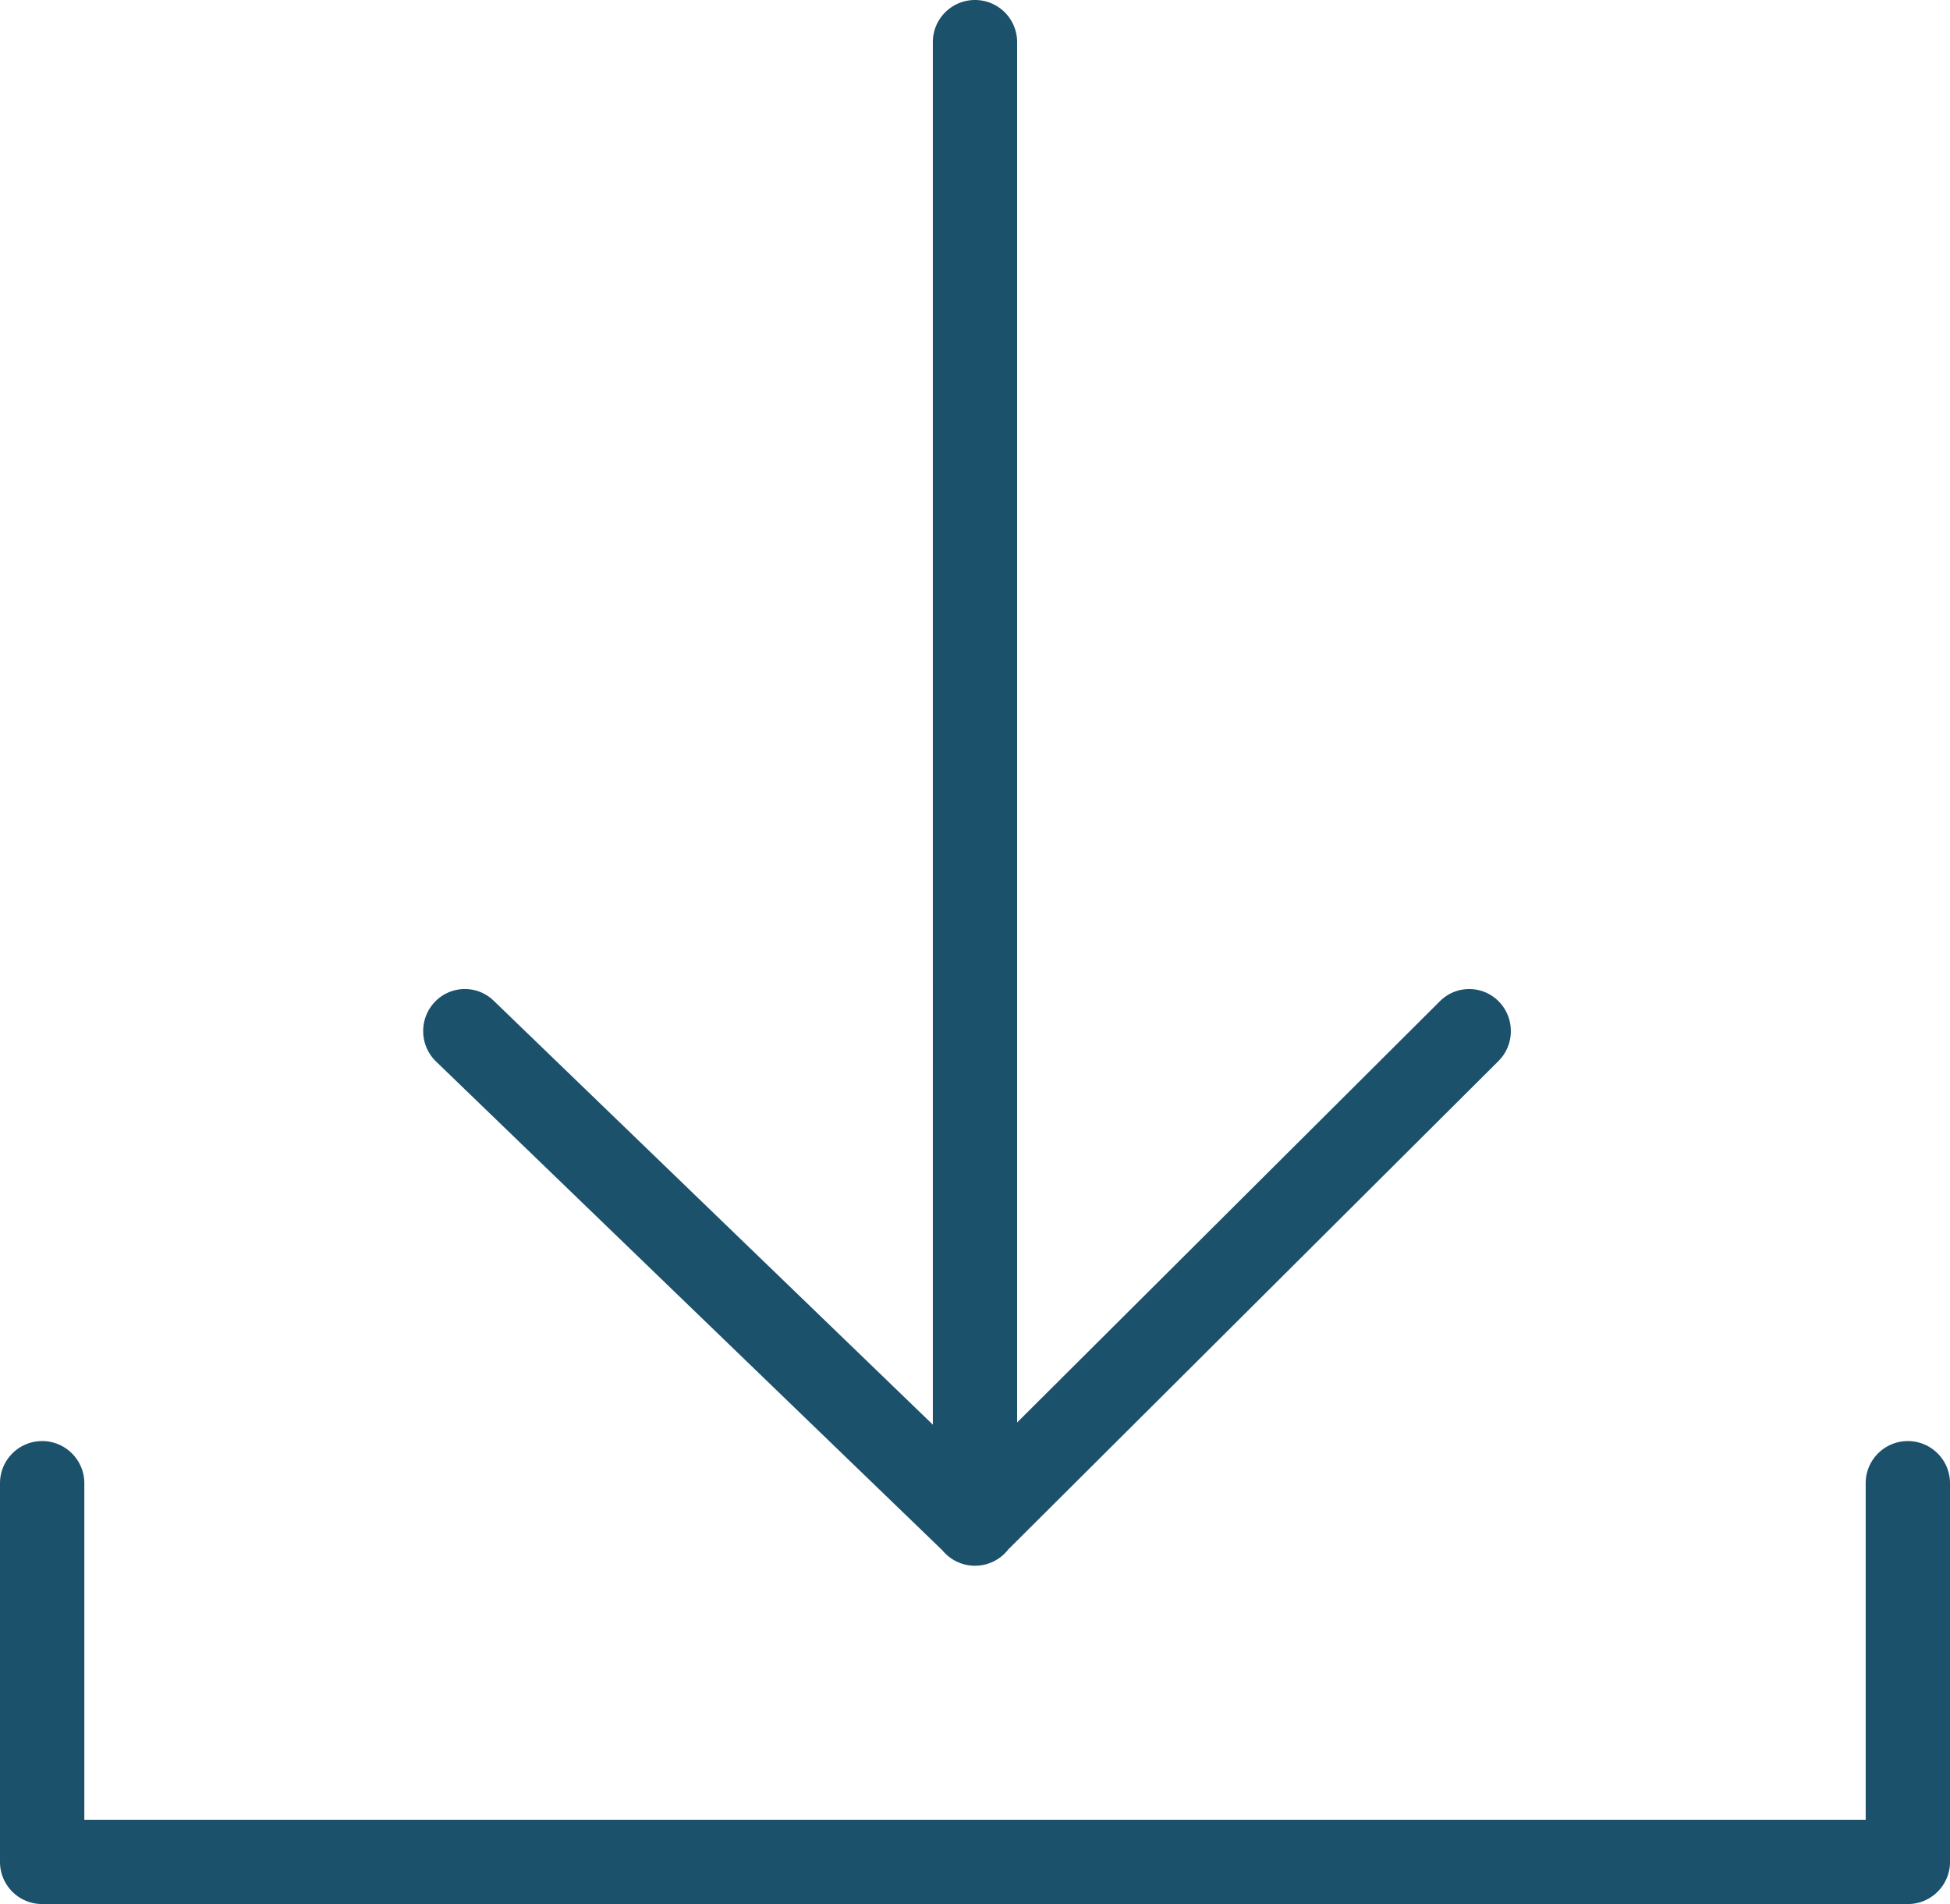
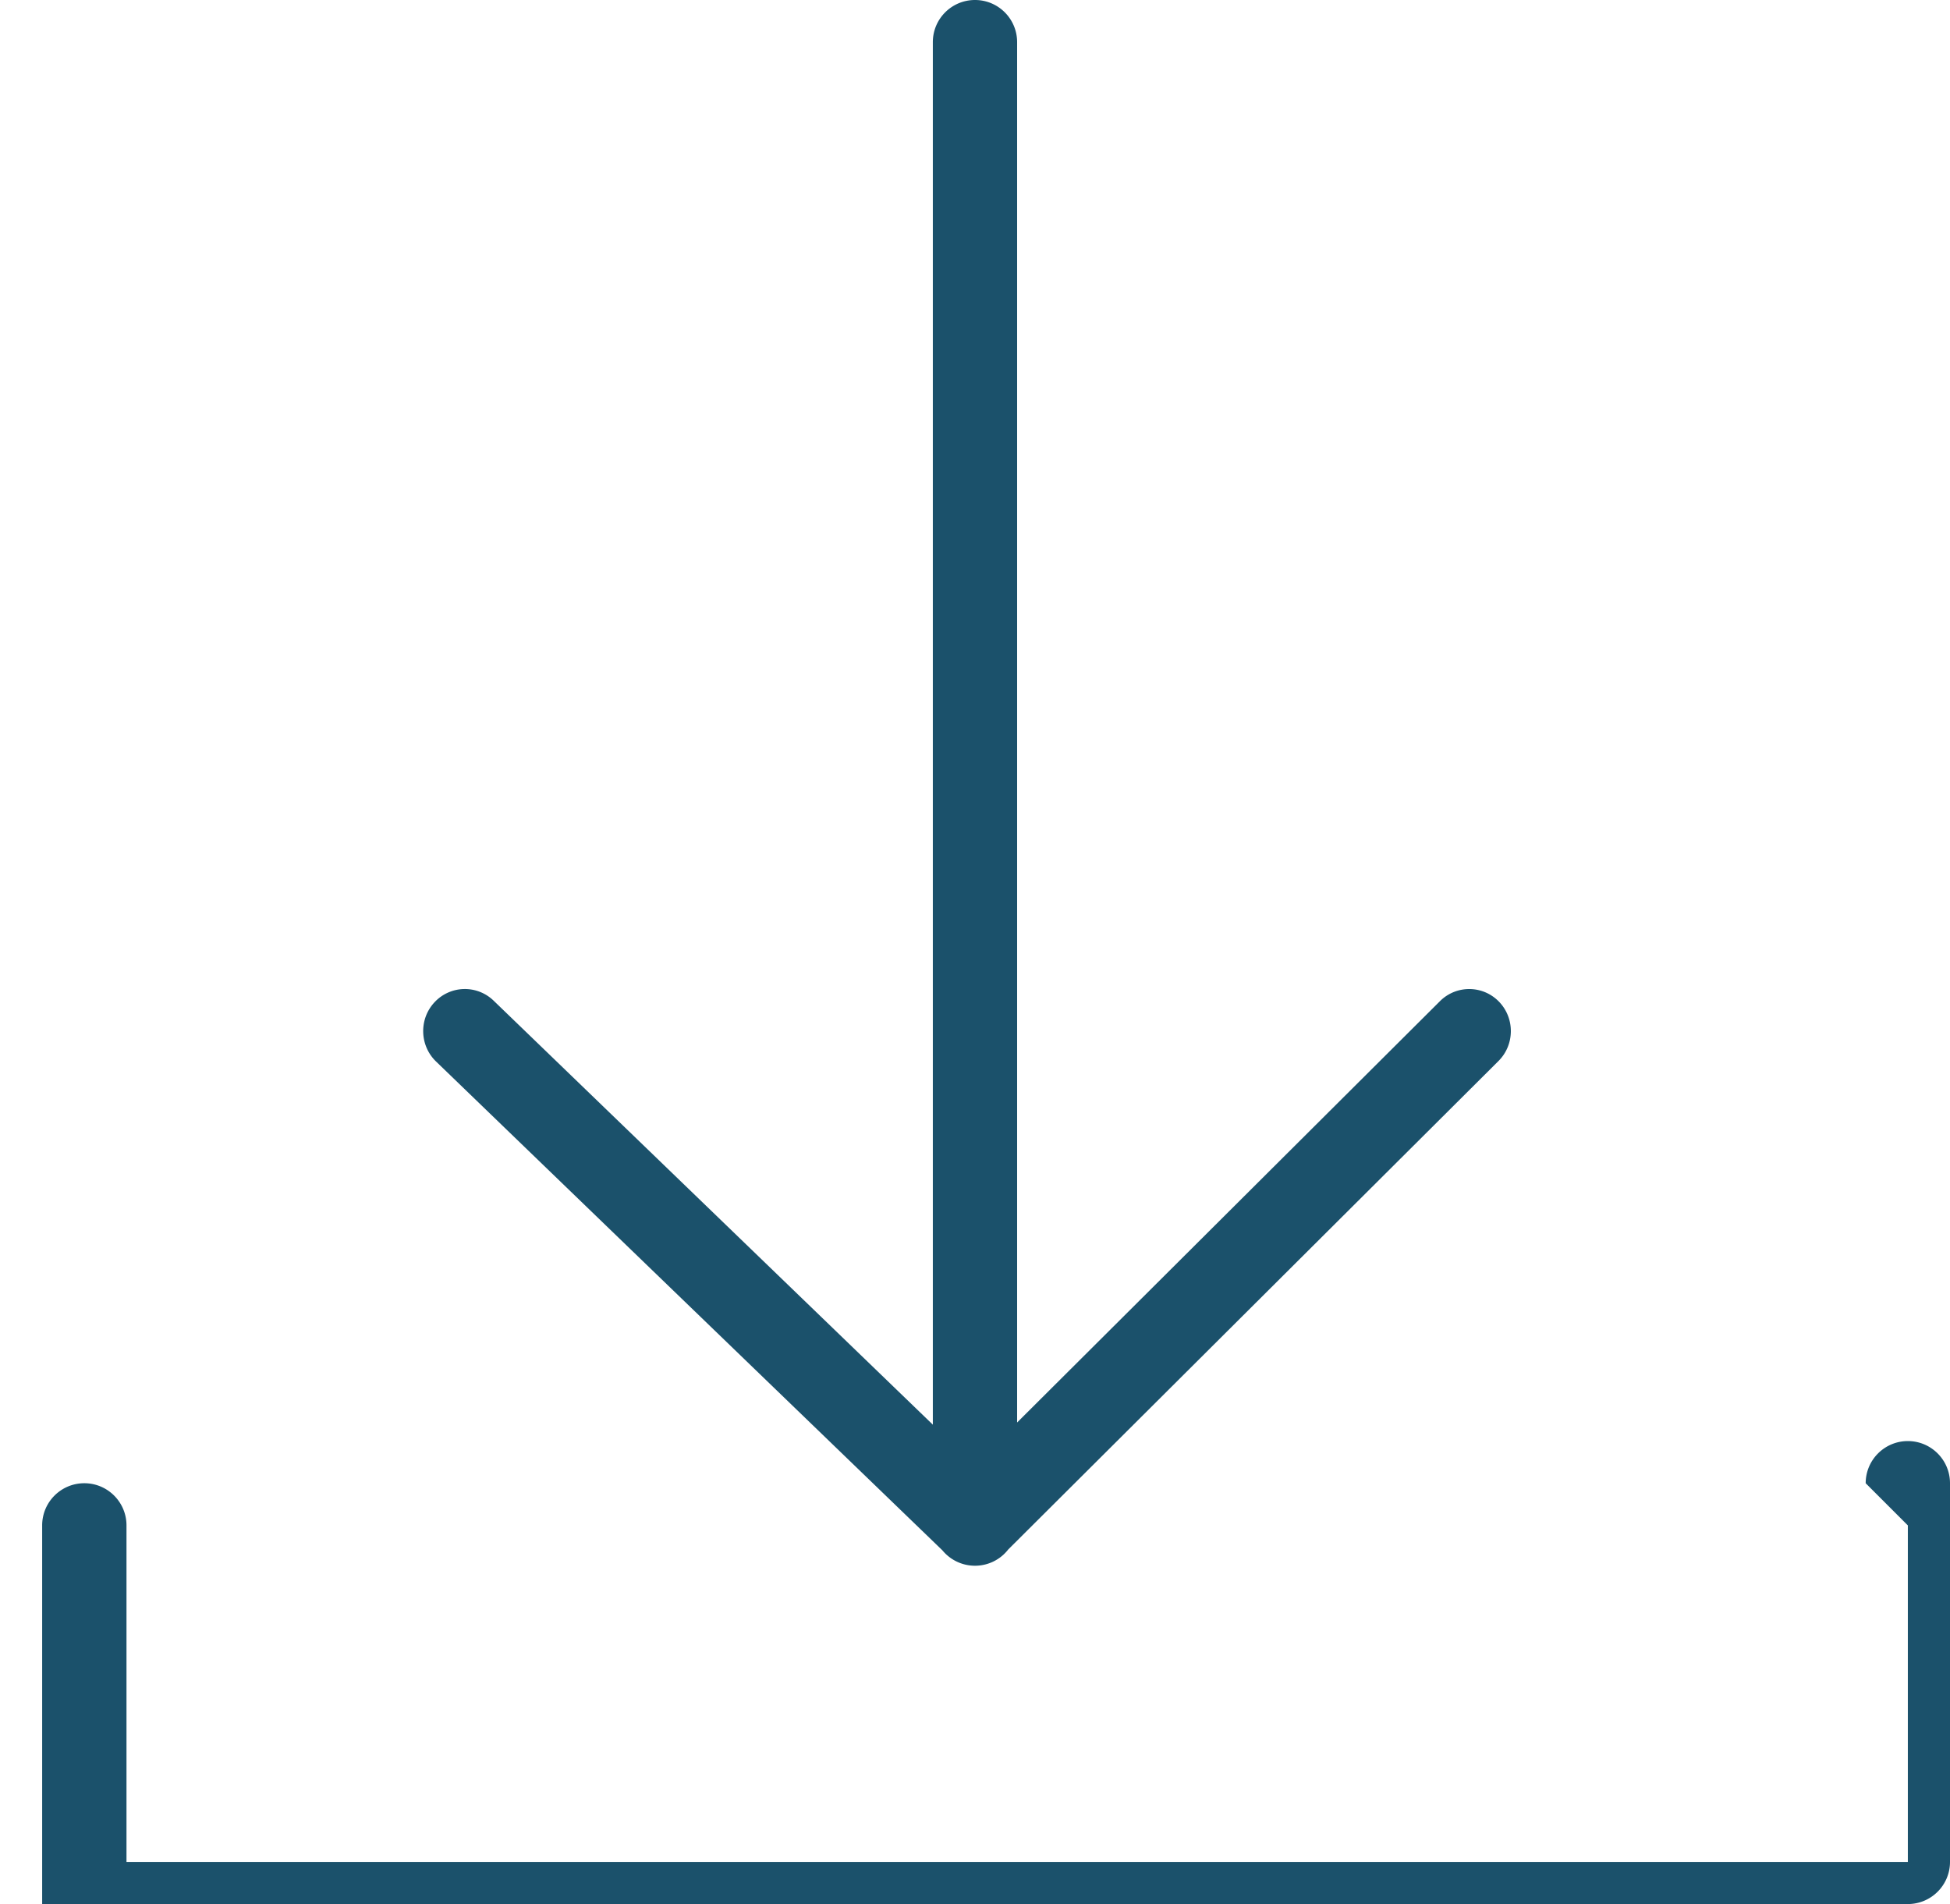
<svg xmlns="http://www.w3.org/2000/svg" fill-rule="evenodd" clip-rule="evenodd" viewBox="0 0 512 499.93" style="fill: #1B516B;">
-   <path fill-rule="nonzero" d="M114.51 278.73c-4.37-4.2-4.55-11.2-.38-15.62a10.862 10.862 0 0 1 15.46-.39l115.34 111.34V11.07C244.93 4.95 249.88 0 256 0c6.11 0 11.06 4.95 11.06 11.07v362.42L378.1 262.85c4.3-4.27 11.23-4.21 15.46.13 4.23 4.35 4.17 11.35-.13 15.62L264.71 406.85a11.015 11.015 0 0 1-8.71 4.25c-3.45 0-6.52-1.57-8.56-4.04L114.51 278.73zm375.35 110.71c0-6.11 4.96-11.07 11.07-11.07S512 383.33 512 389.44v99.42c0 6.12-4.96 11.07-11.07 11.07H11.07C4.95 499.93 0 494.98 0 488.86v-99.42c0-6.11 4.95-11.07 11.07-11.07 6.11 0 11.07 4.96 11.07 11.07v88.36h467.72v-88.36z" />
+   <path fill-rule="nonzero" d="M114.51 278.73c-4.37-4.2-4.55-11.2-.38-15.62a10.862 10.862 0 0 1 15.46-.39l115.34 111.34V11.07C244.93 4.95 249.88 0 256 0c6.11 0 11.06 4.95 11.06 11.07v362.42L378.1 262.85c4.3-4.27 11.23-4.21 15.46.13 4.23 4.35 4.17 11.35-.13 15.62L264.71 406.85a11.015 11.015 0 0 1-8.71 4.25c-3.45 0-6.52-1.57-8.56-4.04L114.51 278.73zm375.35 110.71c0-6.11 4.96-11.07 11.07-11.07S512 383.33 512 389.44v99.42c0 6.12-4.96 11.07-11.07 11.07H11.07v-99.42c0-6.11 4.95-11.07 11.07-11.07 6.11 0 11.07 4.96 11.07 11.07v88.36h467.72v-88.36z" />
</svg>